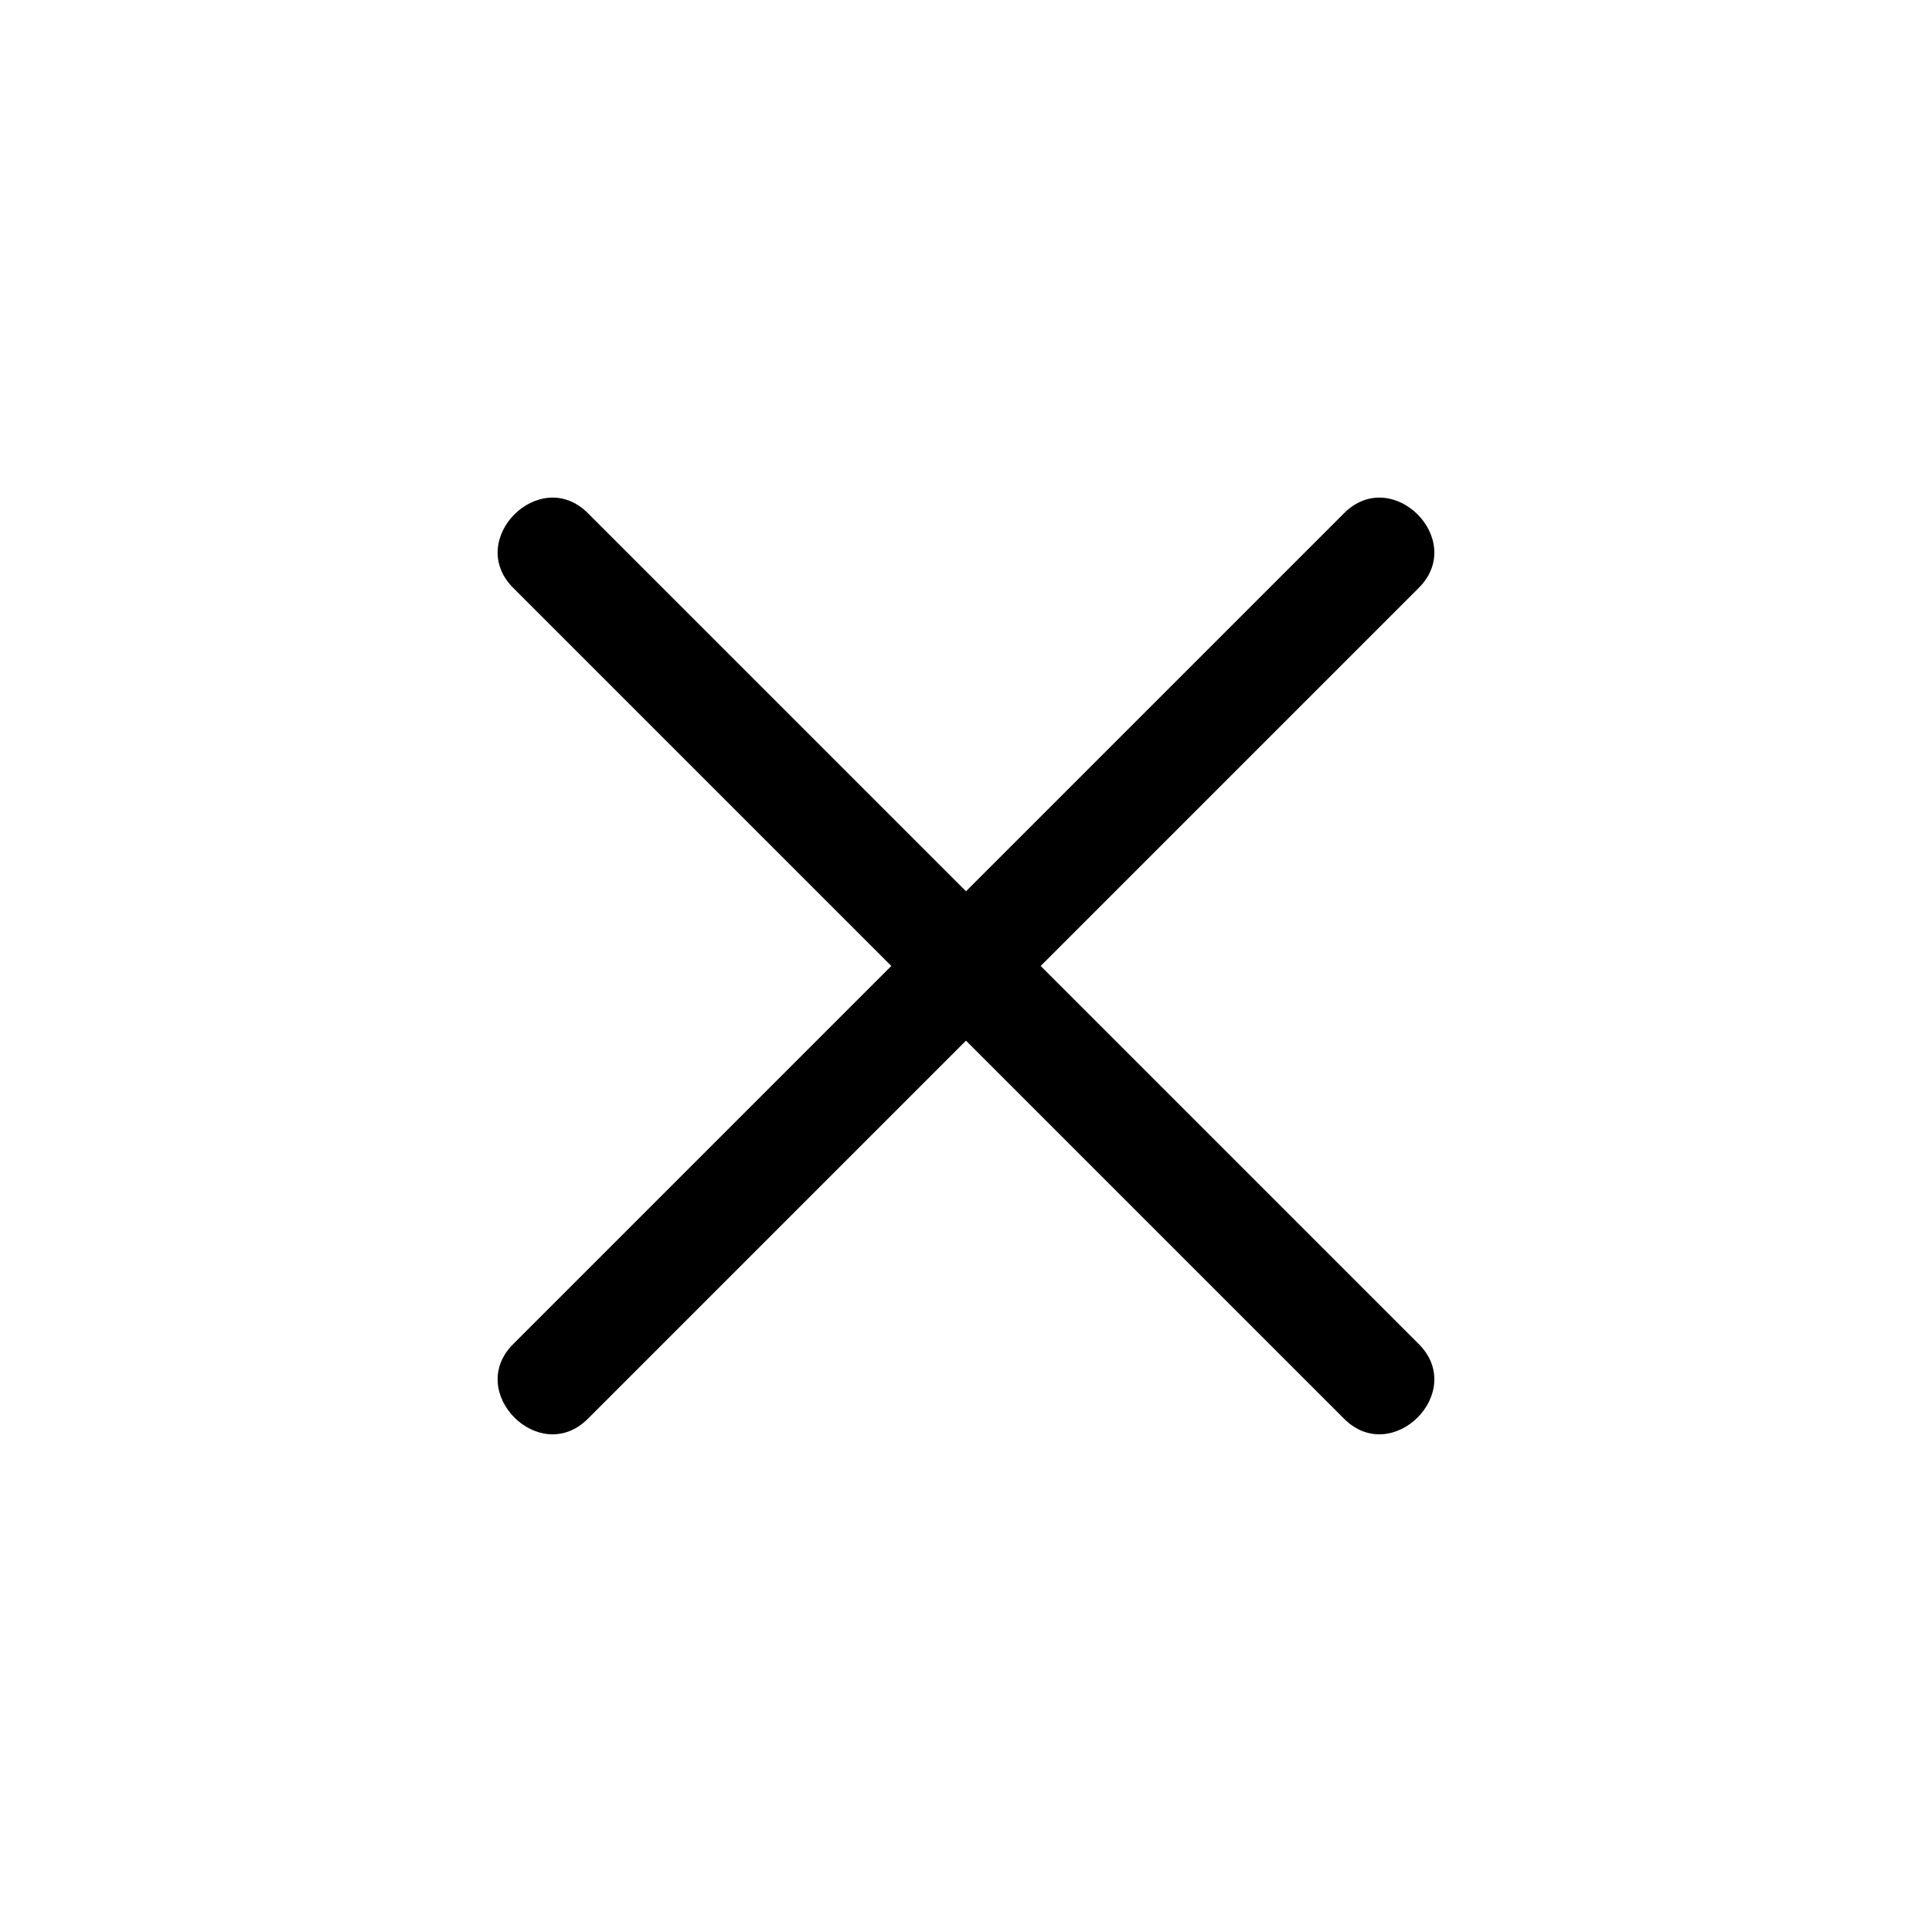
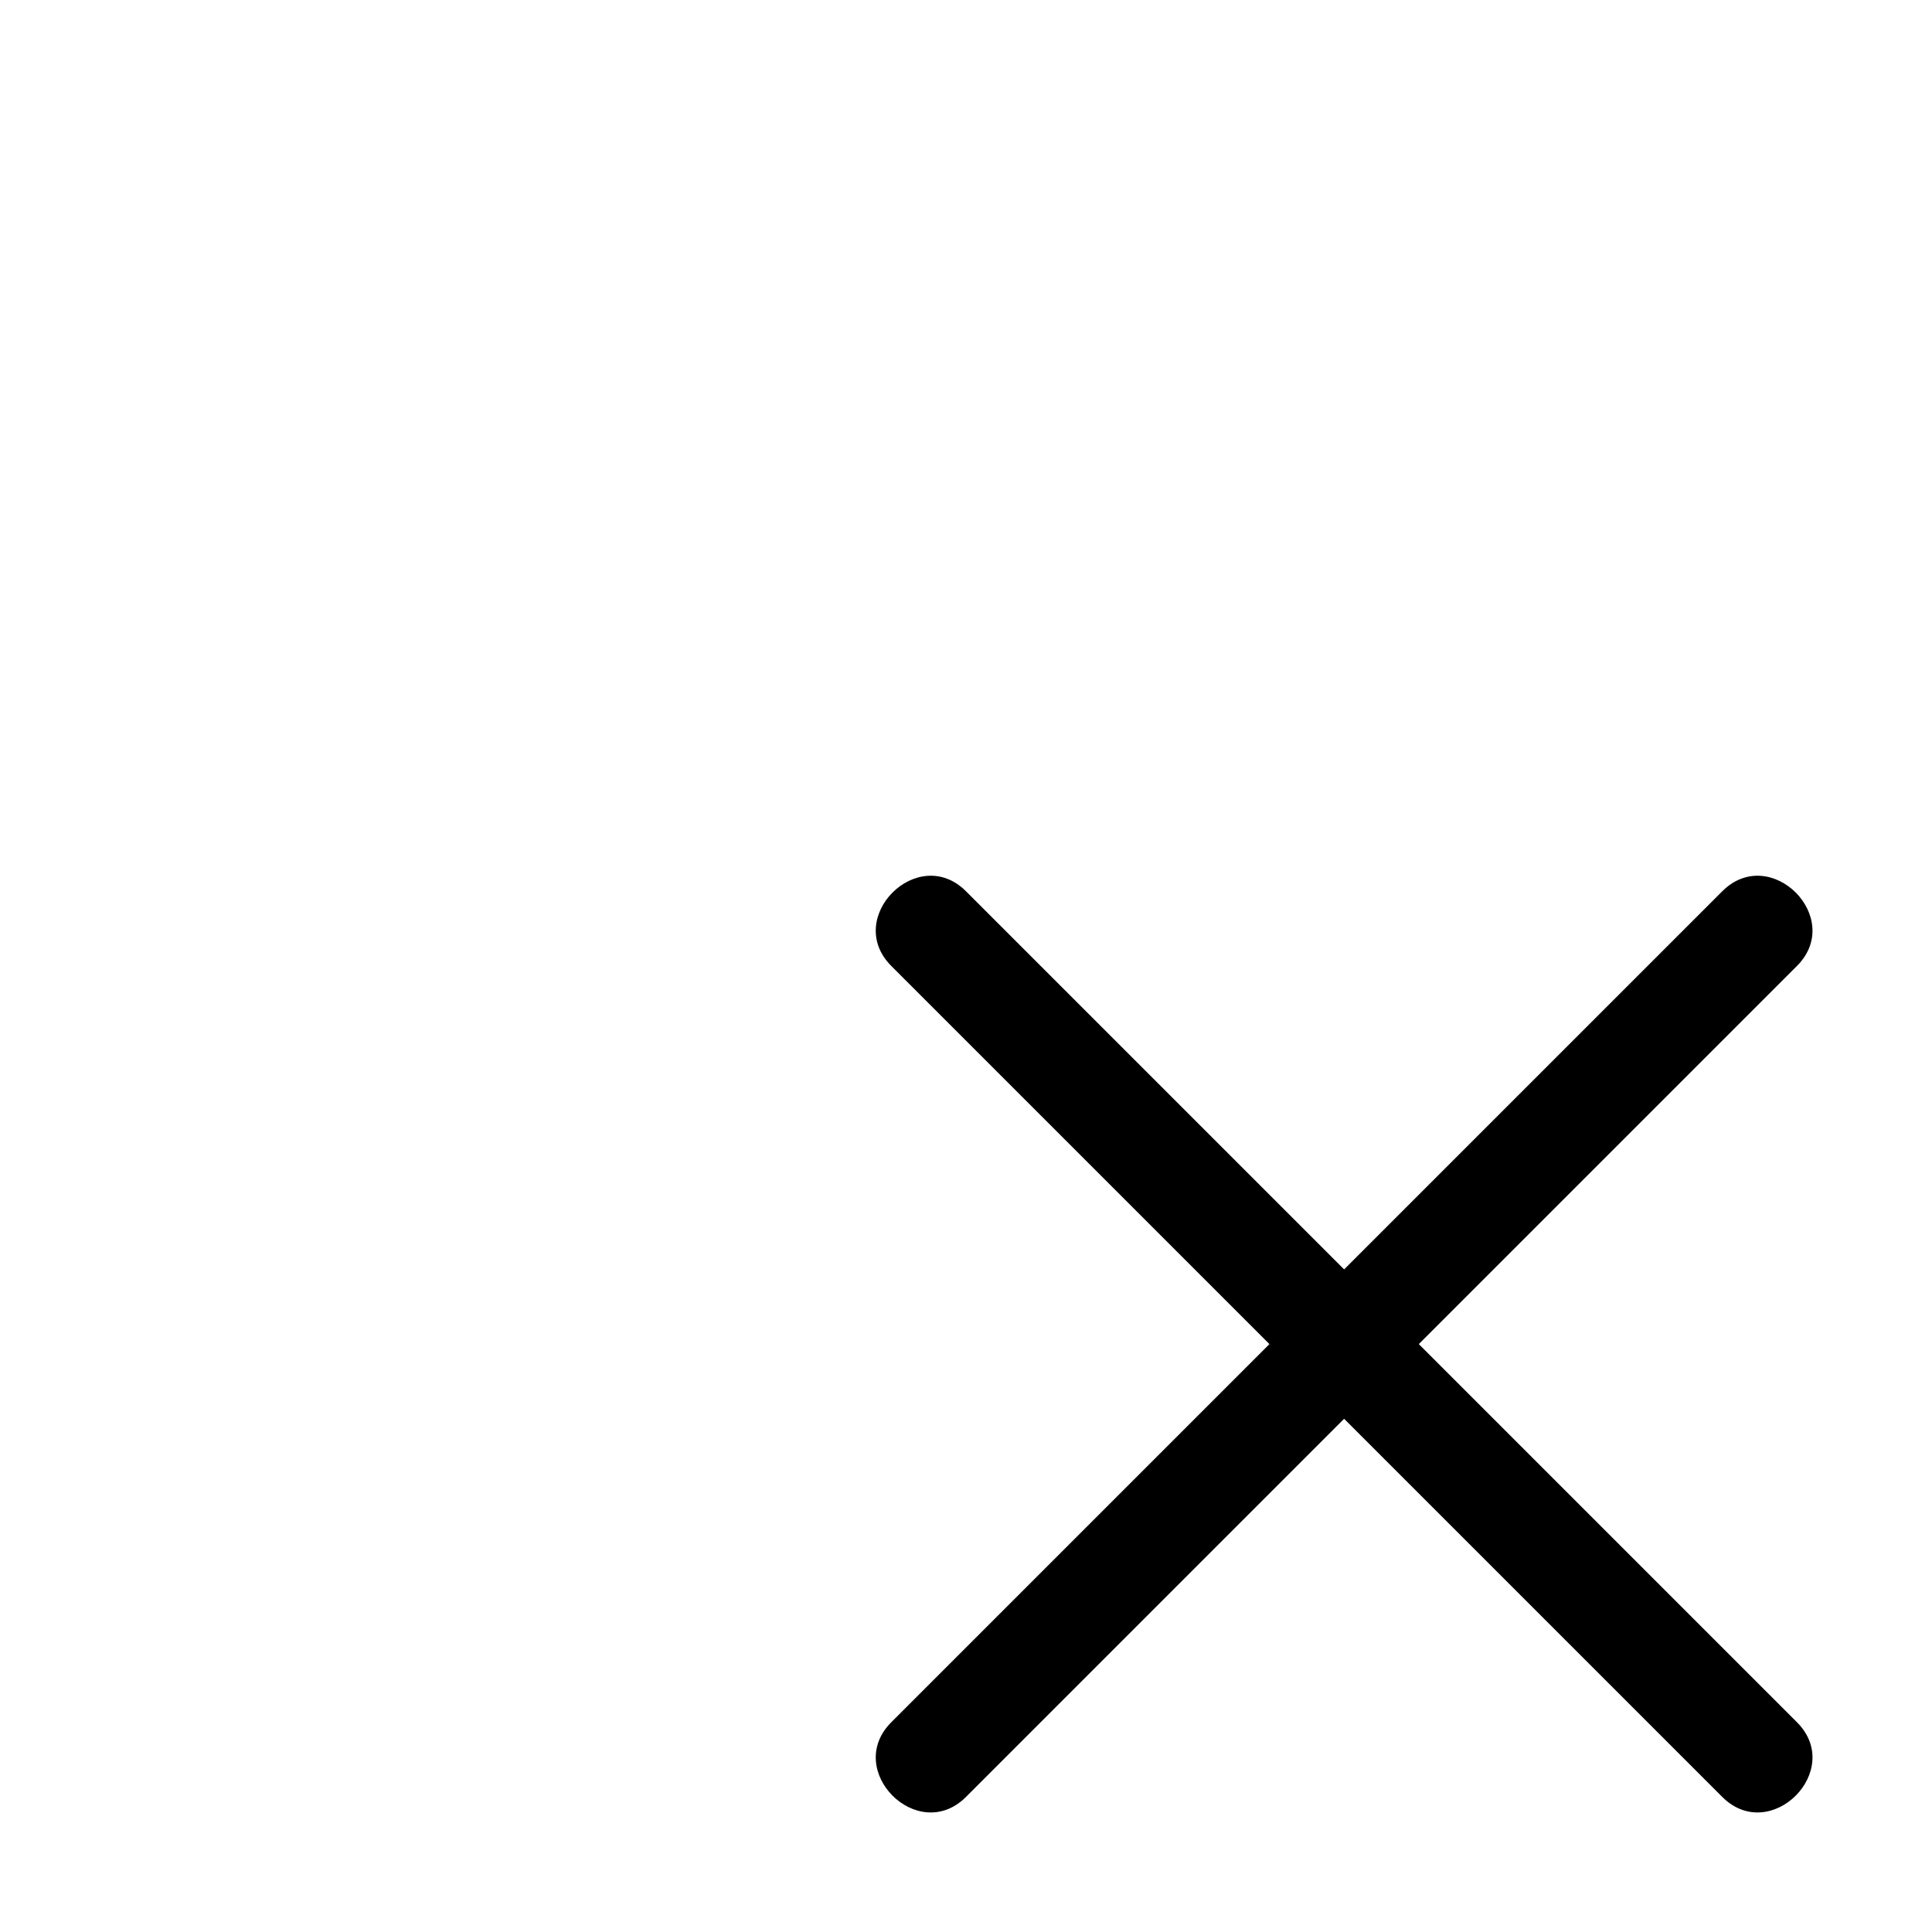
<svg xmlns="http://www.w3.org/2000/svg" fill="#000000" width="800px" height="800px" version="1.1" viewBox="144 144 512 512">
-   <path d="m520 500.2c-33.402-33.402-66.805-66.805-100.21-100.21l100.21-100.21c12.754-12.754-7.031-32.551-19.793-19.793l-100.21 100.21c-33.402-33.402-66.805-66.805-100.21-100.21-12.754-12.754-32.551 7.031-19.793 19.793 33.402 33.402 66.805 66.805 100.21 100.21l-100.21 100.21c-12.754 12.754 7.031 32.551 19.793 19.793l100.21-100.21c33.402 33.402 66.805 66.805 100.21 100.21 12.754 12.754 32.551-7.035 19.793-19.793z" />
+   <path d="m520 500.2l100.21-100.21c12.754-12.754-7.031-32.551-19.793-19.793l-100.21 100.21c-33.402-33.402-66.805-66.805-100.21-100.21-12.754-12.754-32.551 7.031-19.793 19.793 33.402 33.402 66.805 66.805 100.21 100.21l-100.21 100.21c-12.754 12.754 7.031 32.551 19.793 19.793l100.21-100.21c33.402 33.402 66.805 66.805 100.21 100.21 12.754 12.754 32.551-7.035 19.793-19.793z" />
</svg>